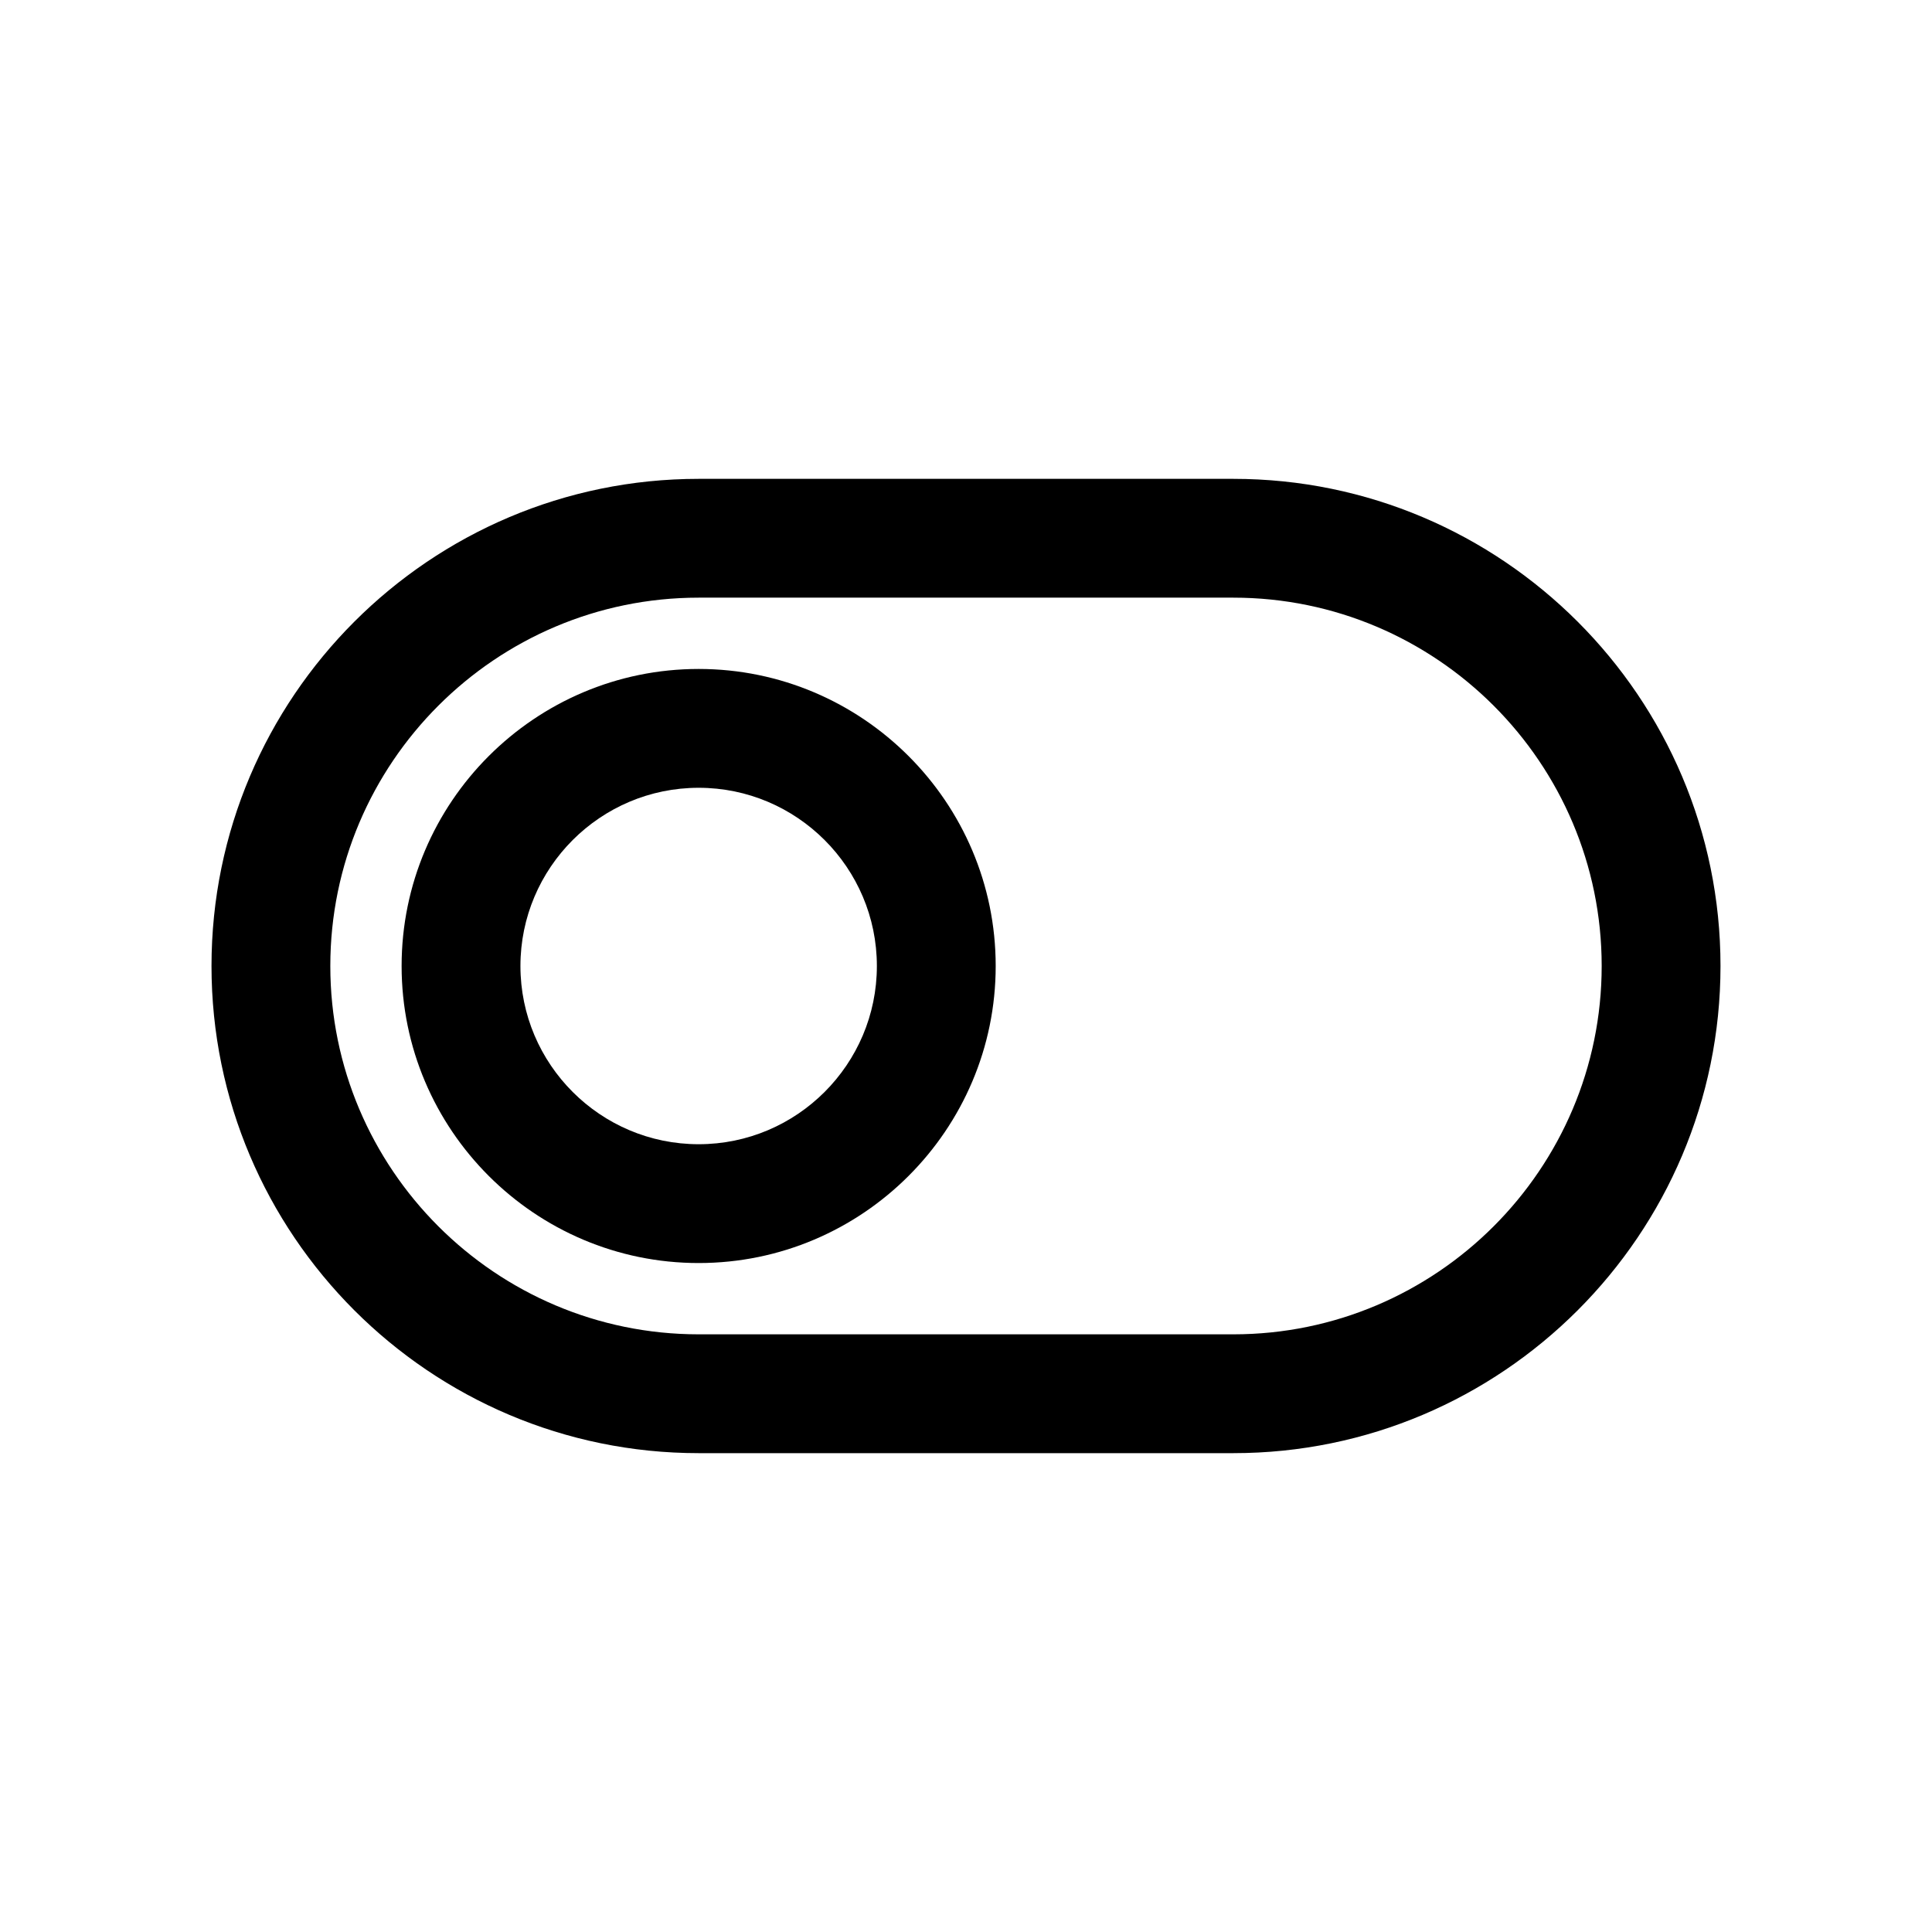
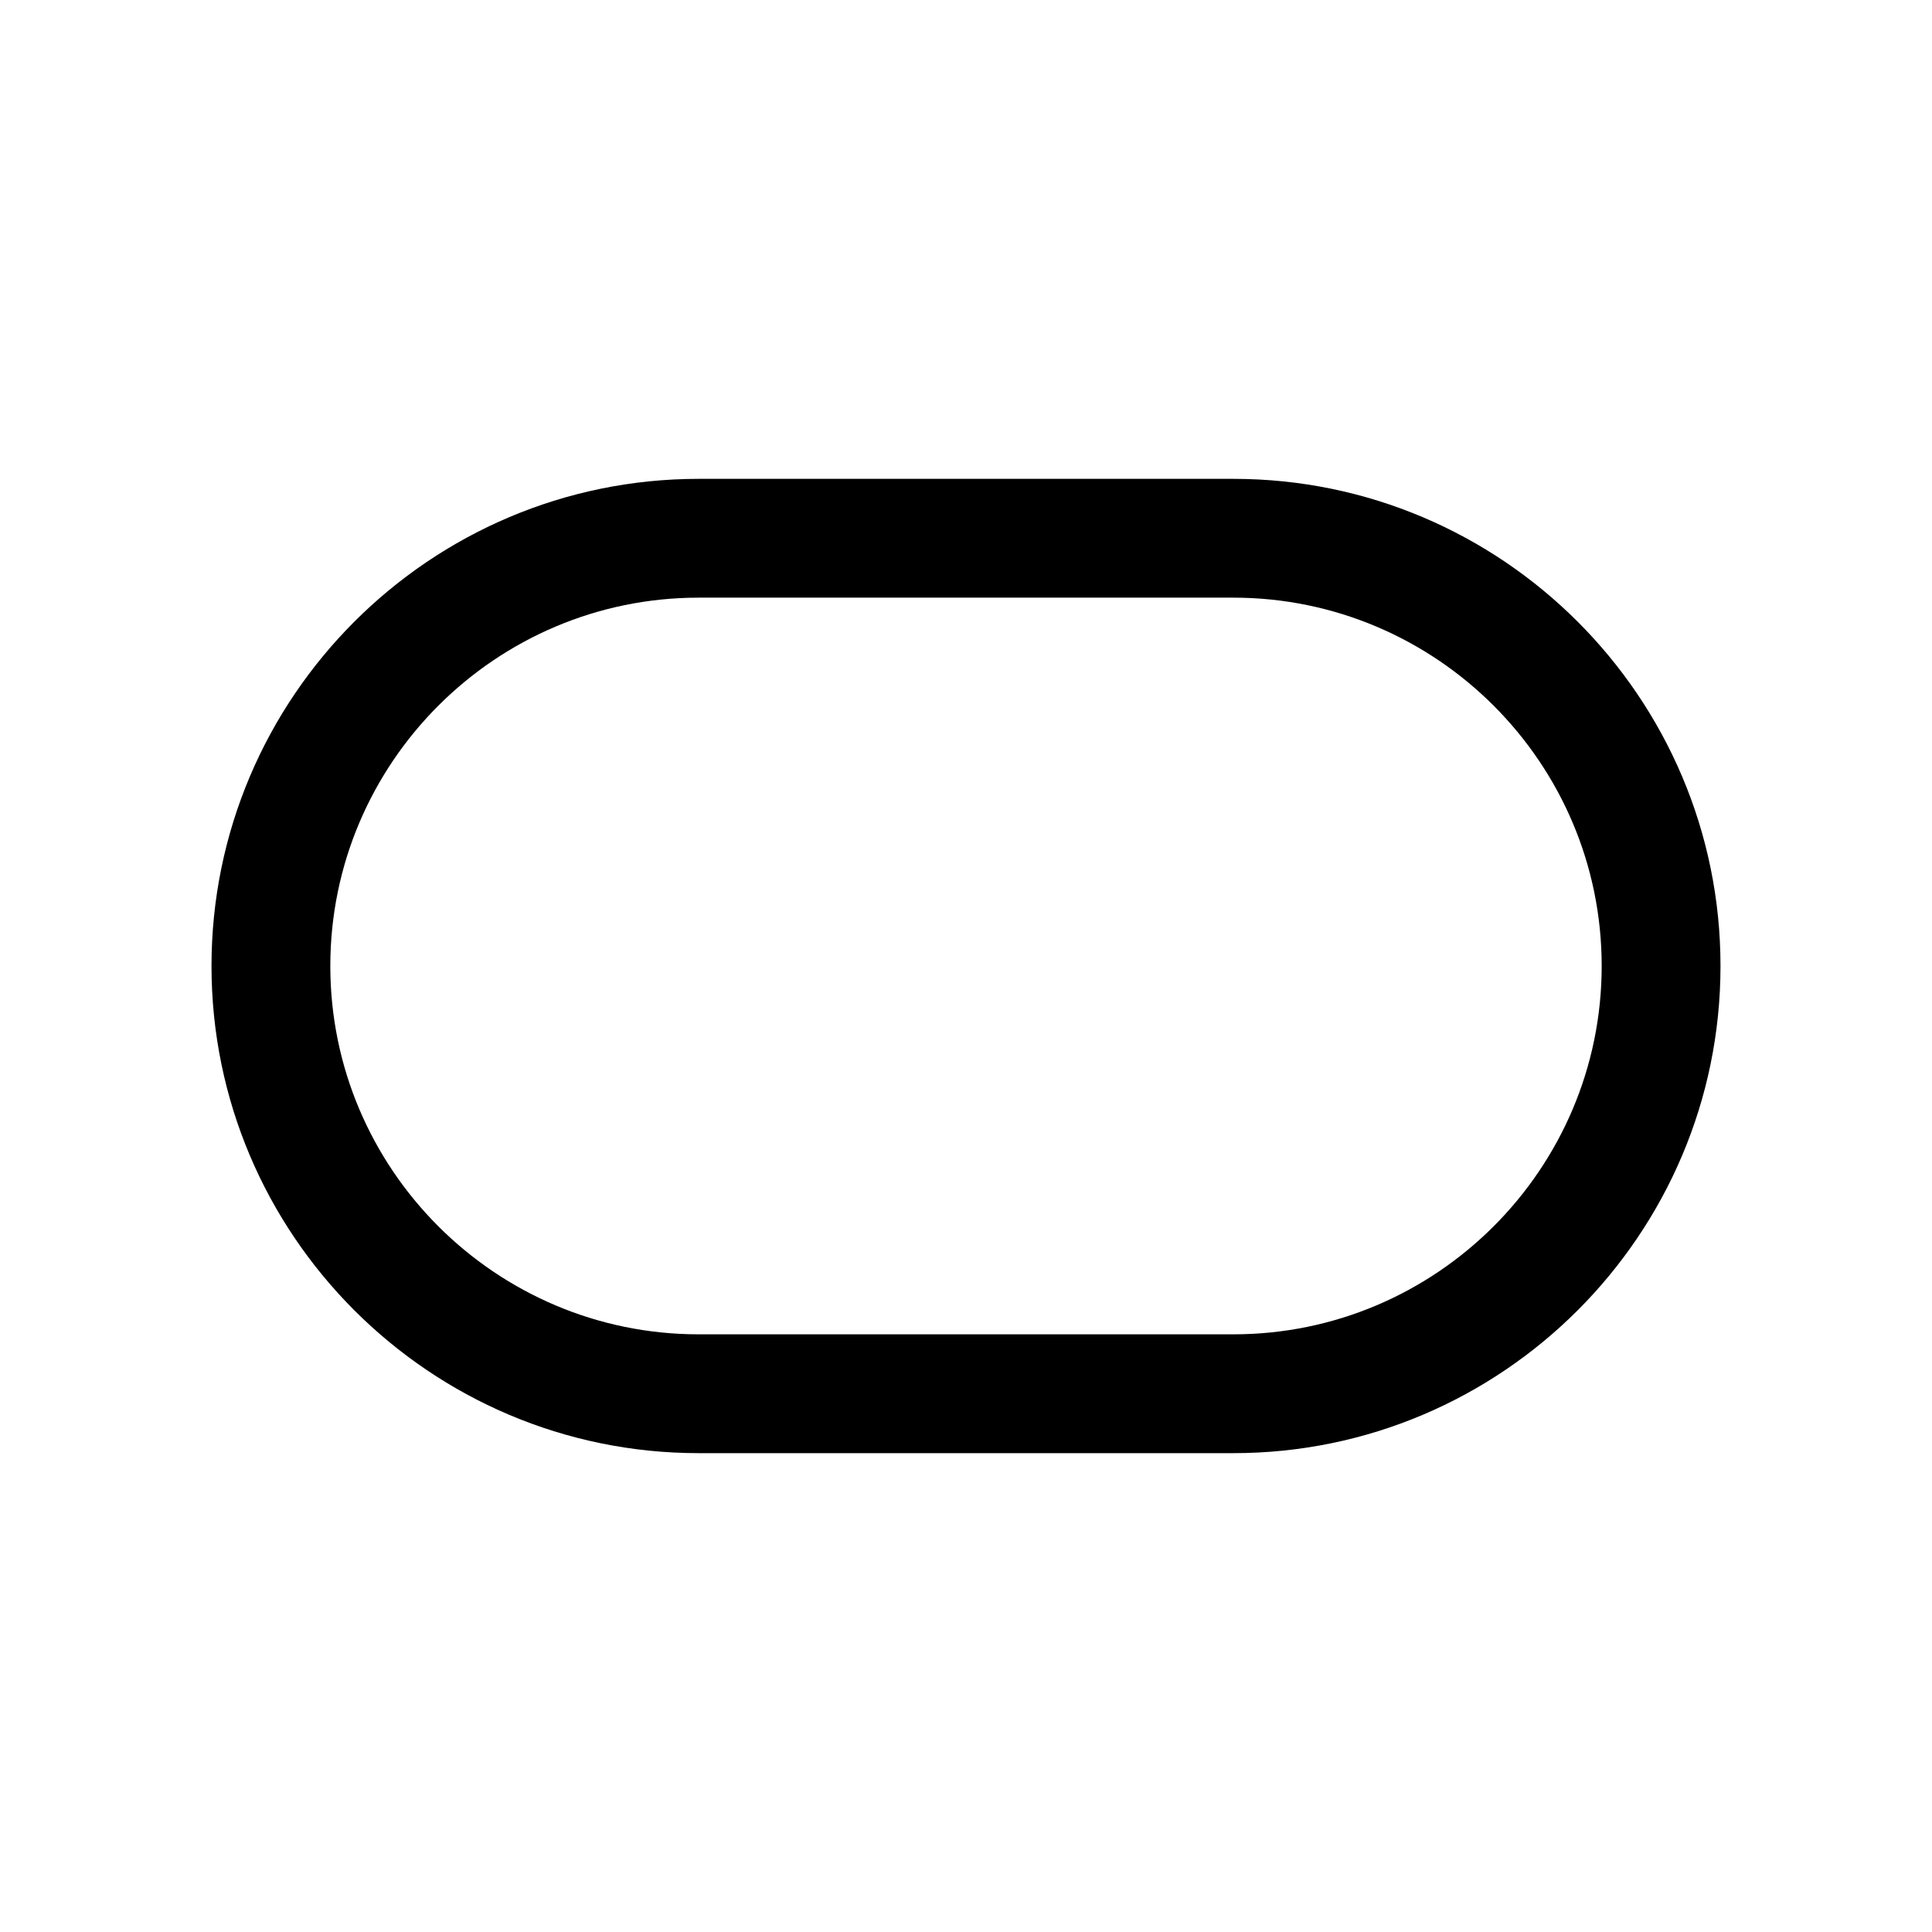
<svg xmlns="http://www.w3.org/2000/svg" fill="#000000" width="800px" height="800px" version="1.1" viewBox="144 144 512 512">
  <g>
-     <path d="m329.15 321.28c-43.391 0-78.719 35.328-78.719 78.719s35.328 78.719 78.719 78.719c43.391 0 78.719-35.328 78.719-78.719 0.004-43.387-35.328-78.719-78.719-78.719zm0 125.95c-26.039 0-47.23-21.191-47.23-47.23s21.191-47.23 47.23-47.23c26.039 0 47.23 21.191 47.23 47.23 0.004 26.039-21.188 47.23-47.23 47.23z" />
    <path d="m470.85 270.9h-141.7c-71.195 0-129.1 57.906-129.1 129.1s57.906 129.1 129.1 129.1h141.7c71.195 0 129.1-57.906 129.1-129.1s-57.906-129.1-129.1-129.1zm0 226.71h-141.7c-53.812 0-97.613-43.801-97.613-97.613s43.801-97.613 97.613-97.613h141.7c53.812 0 97.613 43.801 97.613 97.613s-43.801 97.613-97.613 97.613z" />
  </g>
</svg>